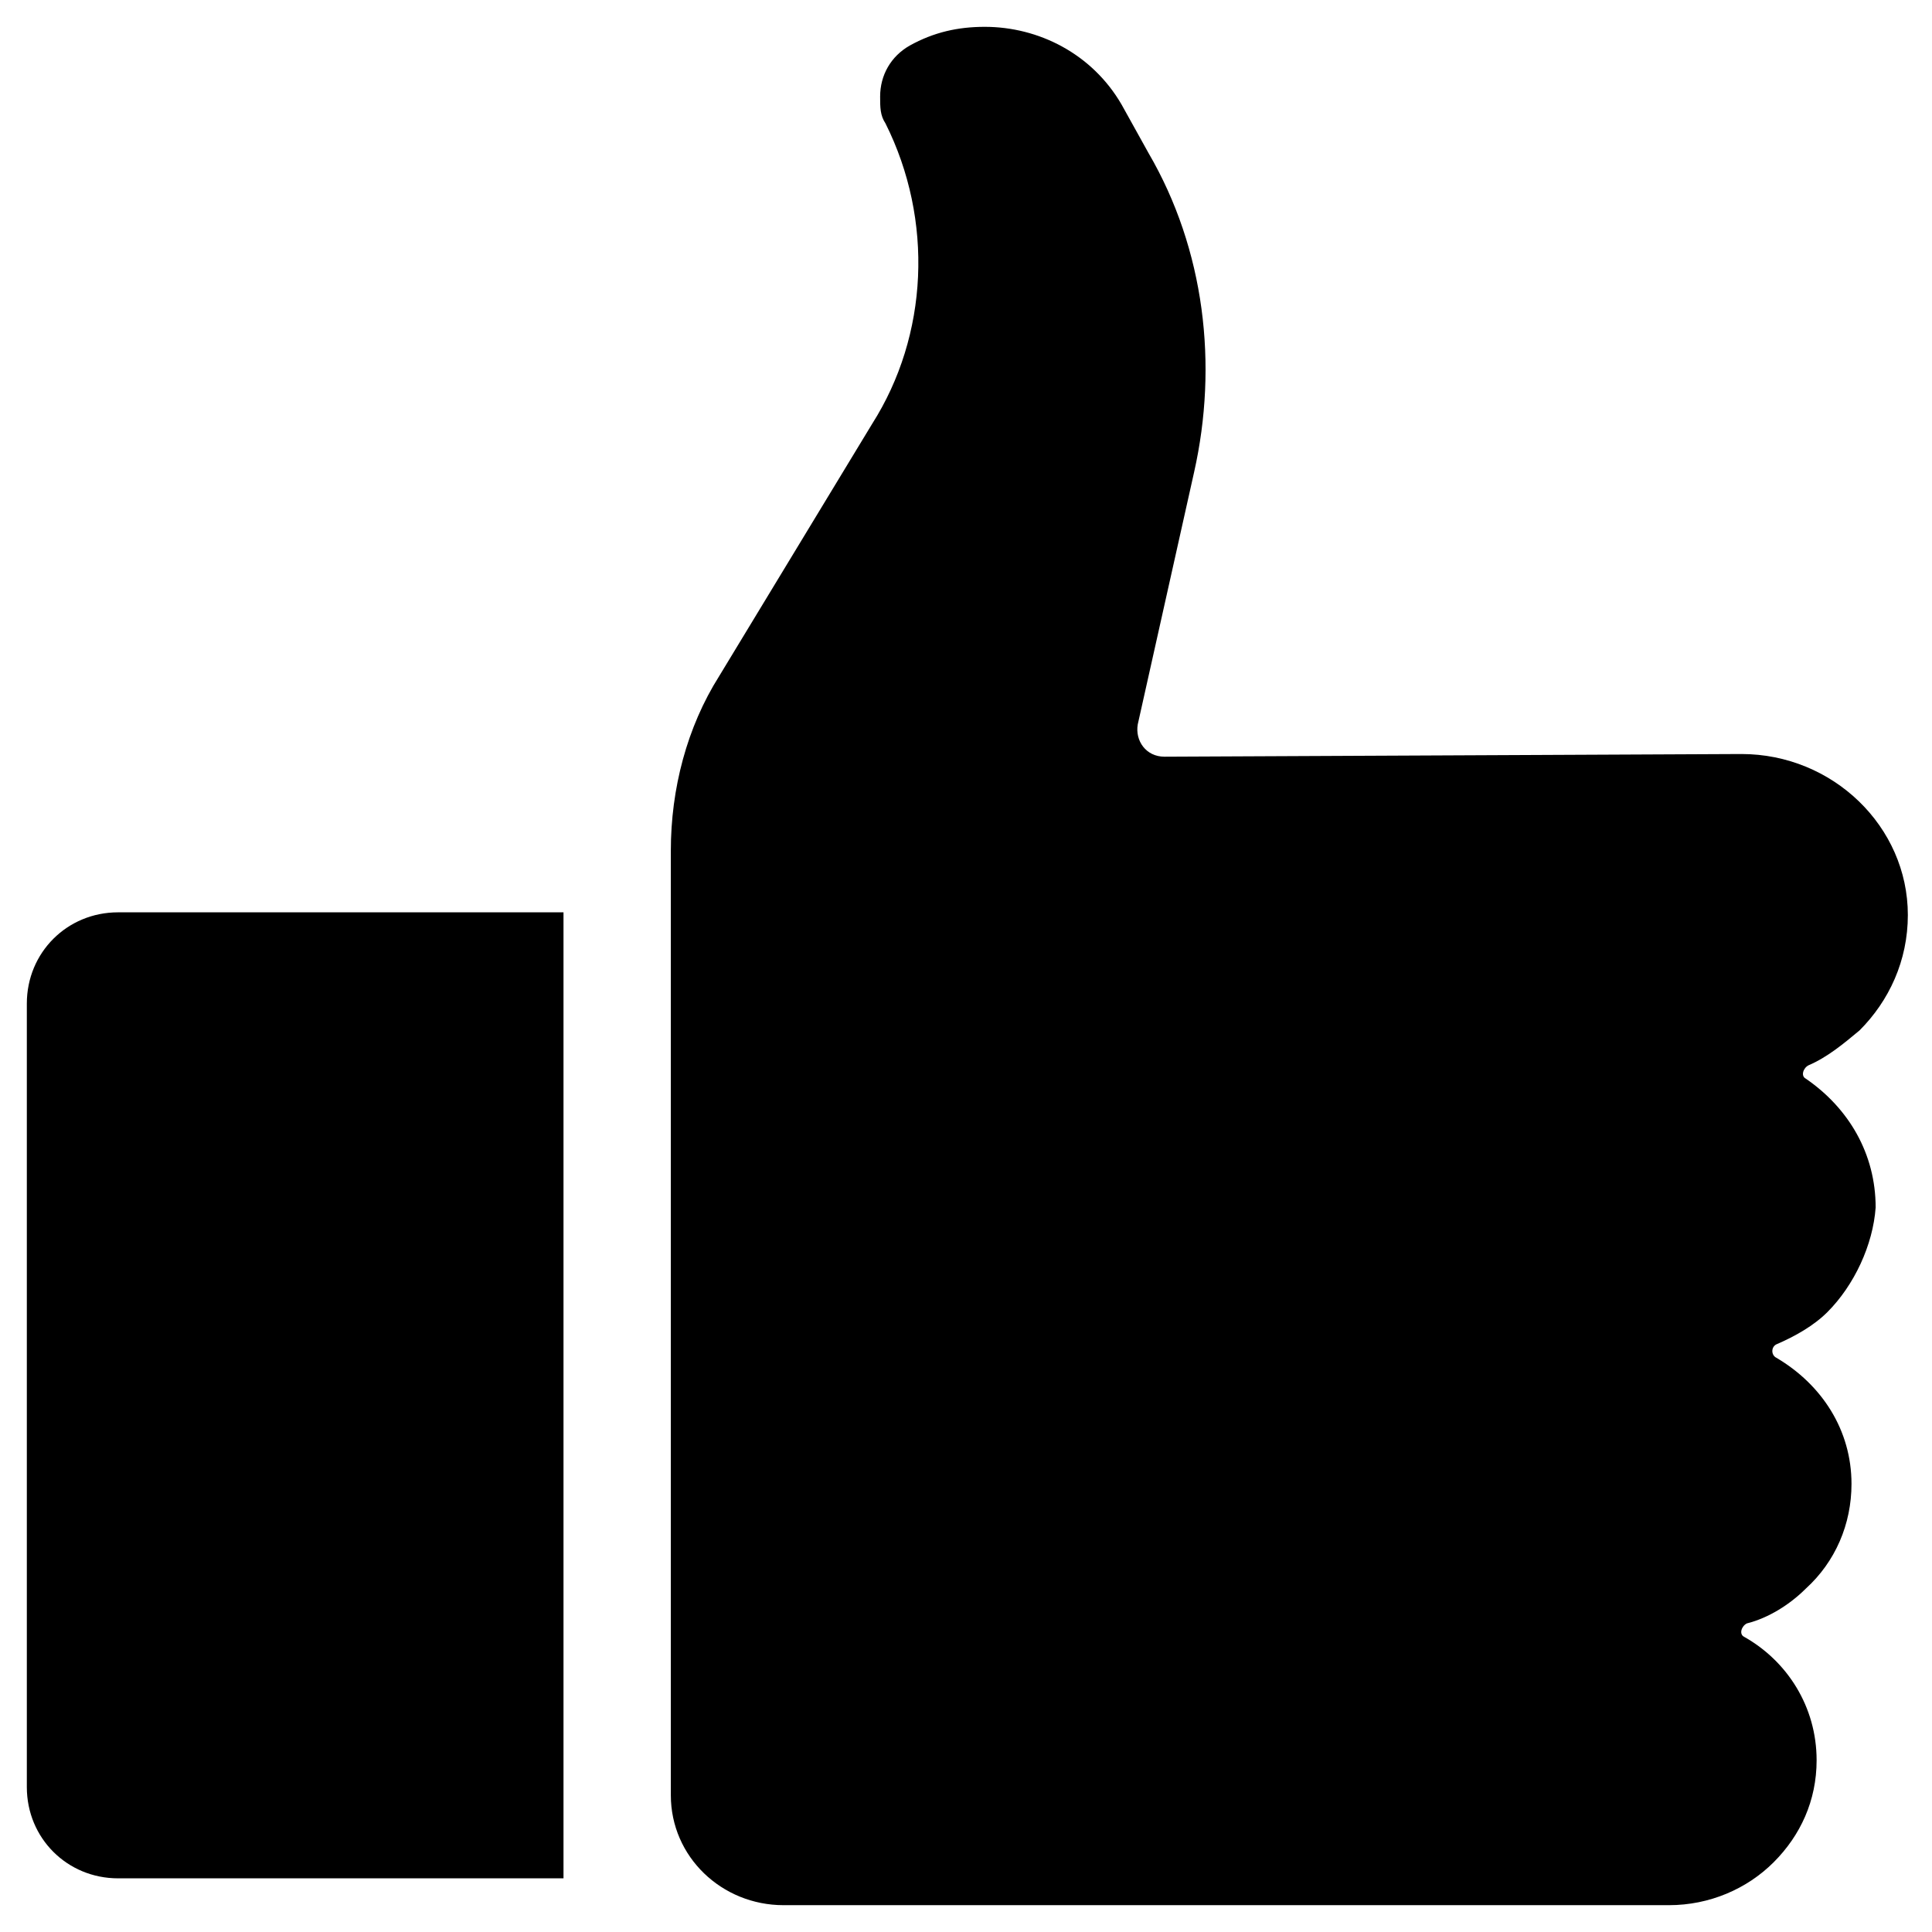
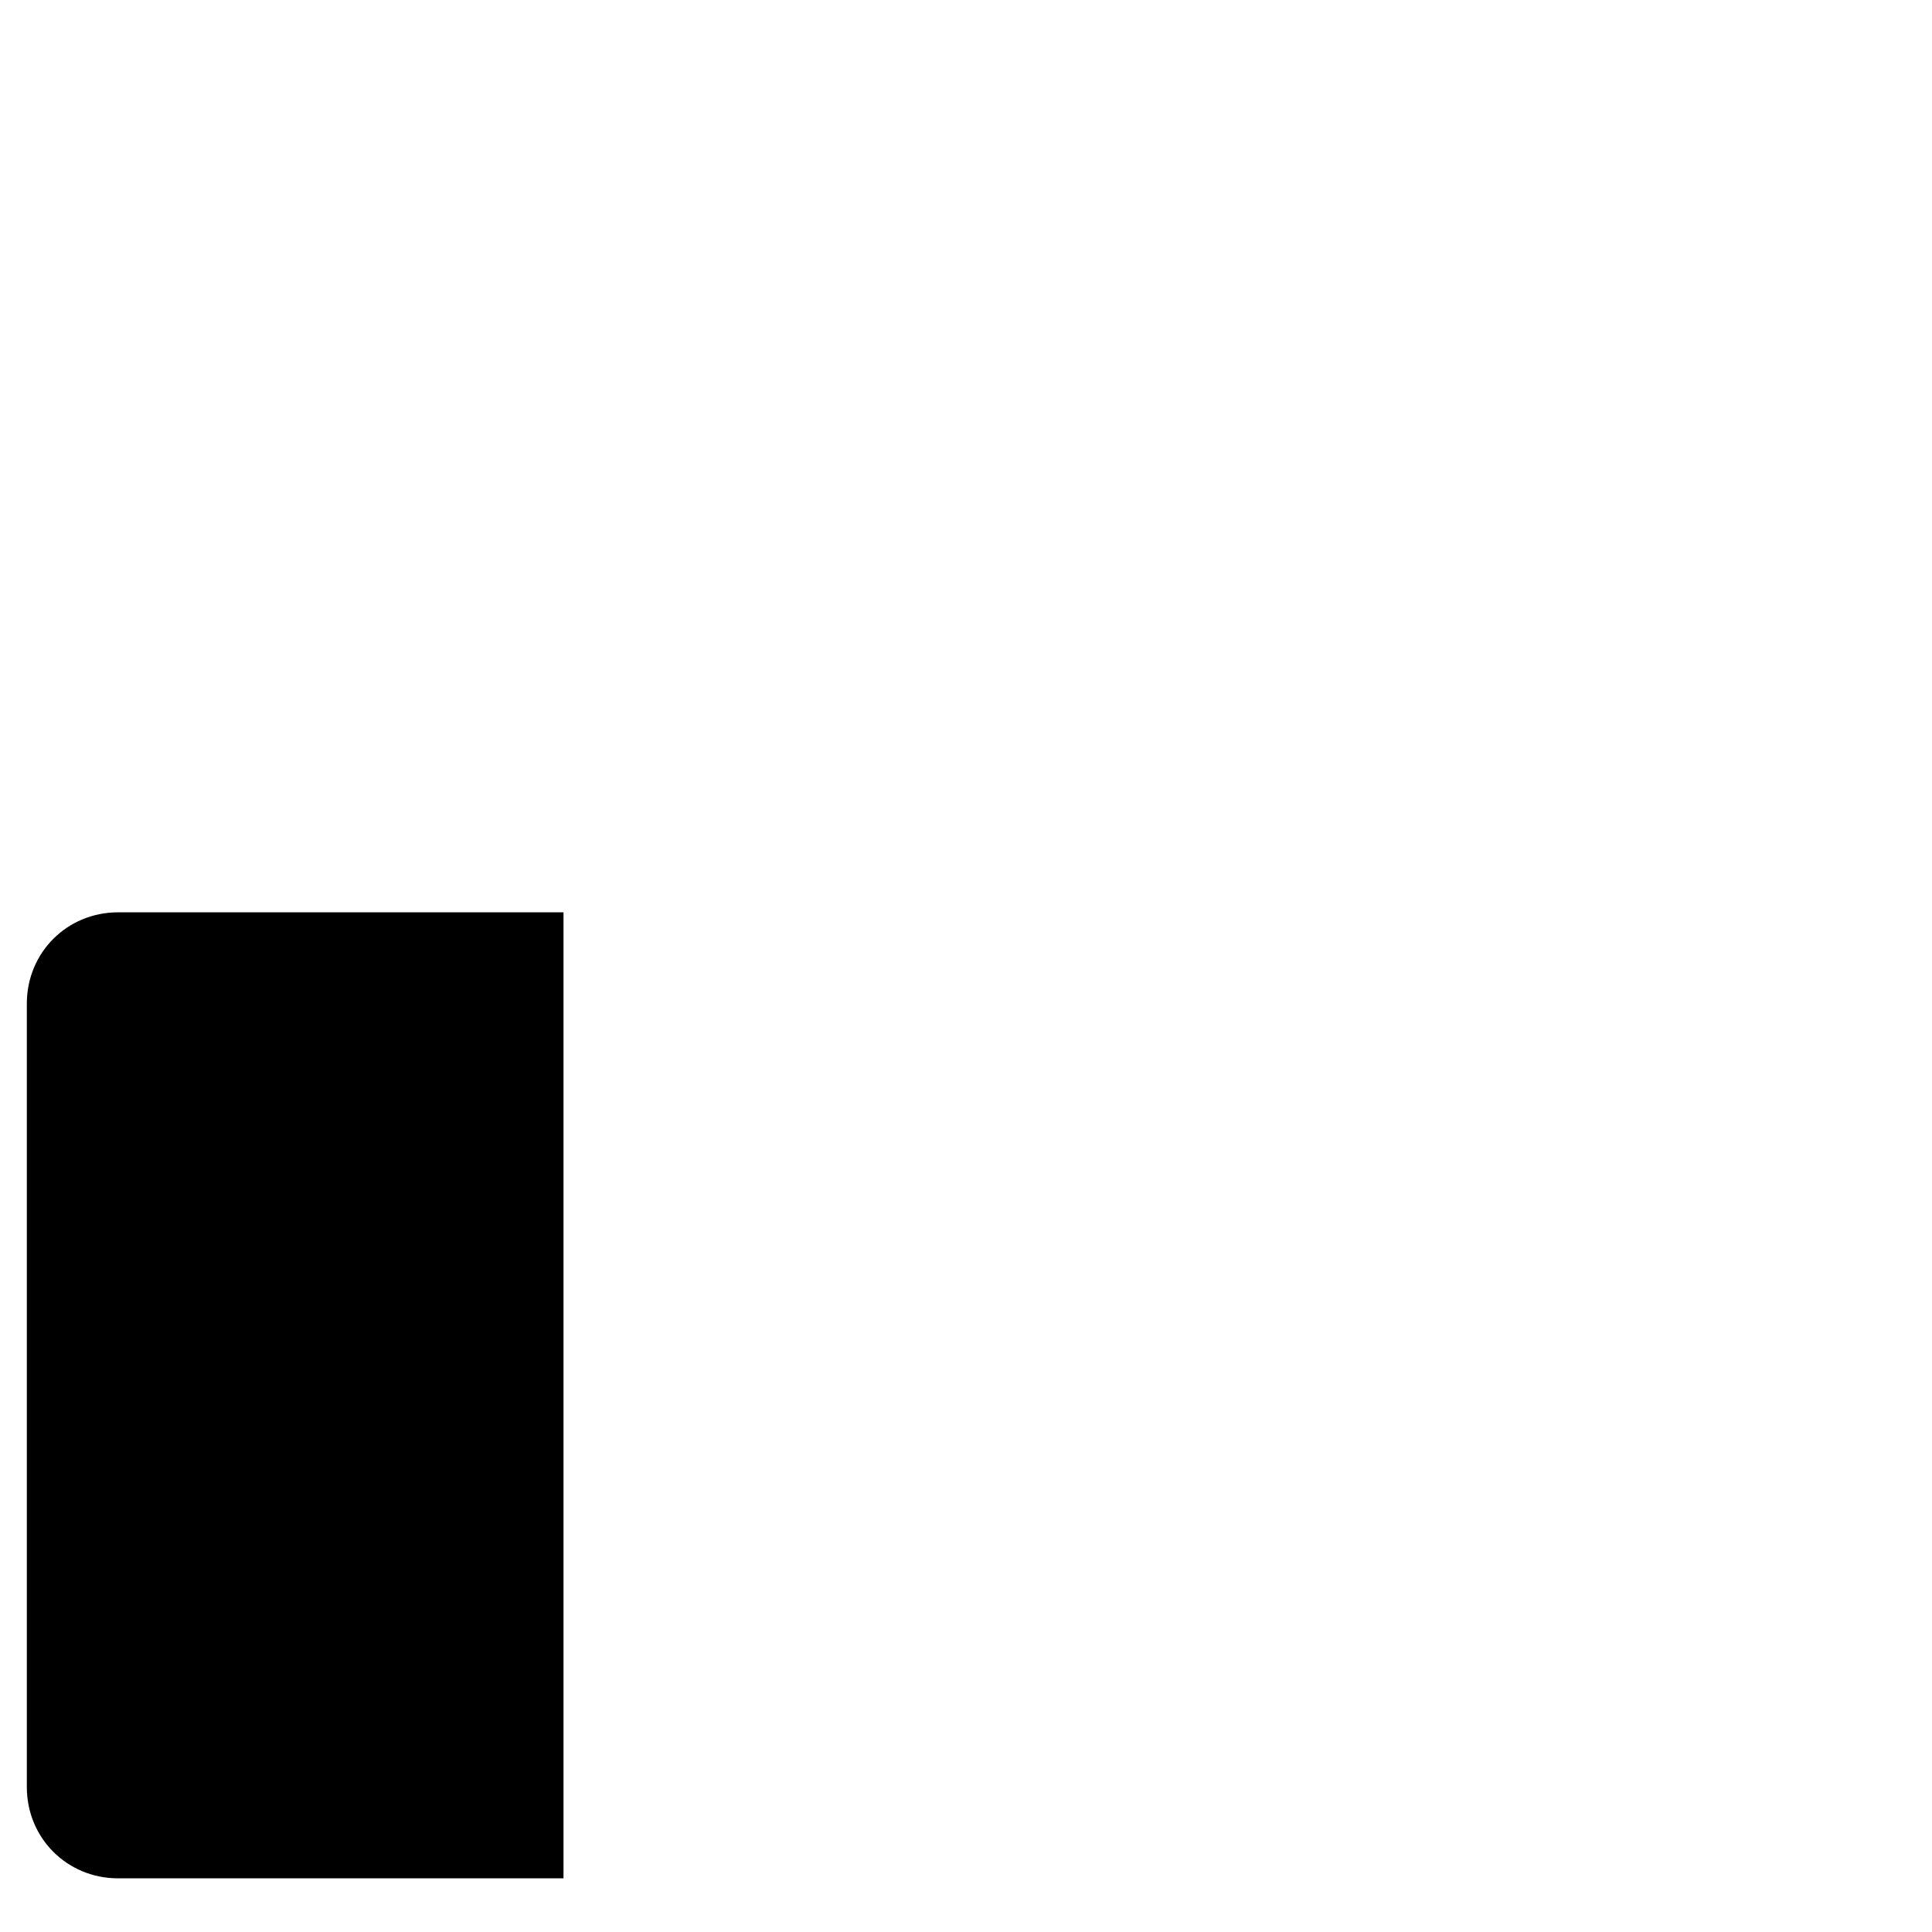
<svg xmlns="http://www.w3.org/2000/svg" version="1.1" id="Layer_1" x="0px" y="0px" viewBox="0 0 72 72" style="enable-background:new 0 0 72 72;" xml:space="preserve">
  <path d="M21,70H4.4C2.5,70,1,68.5,1,66.6V37.4C1,35.5,2.5,34,4.4,34H21V70z" />
-   <path d="M68.1,48.9c-0.5,0.5-1.2,0.9-1.9,1.2c-0.2,0.1-0.2,0.4,0,0.5c1.7,1,2.8,2.7,2.8,4.7c0,1.5-0.6,2.9-1.7,3.9  c-0.6,0.6-1.4,1.1-2.2,1.3c-0.2,0.1-0.3,0.4-0.1,0.5c1.6,0.9,2.7,2.6,2.7,4.6c0,1.5-0.6,2.8-1.6,3.8c-1,1-2.4,1.6-3.9,1.6h-33  c-2.3,0-4.2-1.8-4.2-4.1V31.7c0-2.3,0.6-4.6,1.8-6.5l5.7-9.4c2.1-3.3,2.3-7.6,0.5-11.2c-0.2-0.3-0.2-0.6-0.2-1  c0-0.8,0.4-1.5,1.1-1.9C34.8,1.2,35.7,1,36.7,1c2,0,4,1,5.1,2.9l1,1.8c2.1,3.6,2.6,7.9,1.7,11.9l-2.1,9.4c-0.1,0.6,0.3,1.2,1,1.2  l21.5-0.1c3.4,0,6.2,2.7,6.2,6c0,1.7-0.7,3.2-1.8,4.3c-0.6,0.5-1.2,1-1.9,1.3c-0.2,0.1-0.3,0.4-0.1,0.5c1.6,1.1,2.6,2.8,2.6,4.8  C69.8,46.4,69.1,47.9,68.1,48.9z" />
</svg>